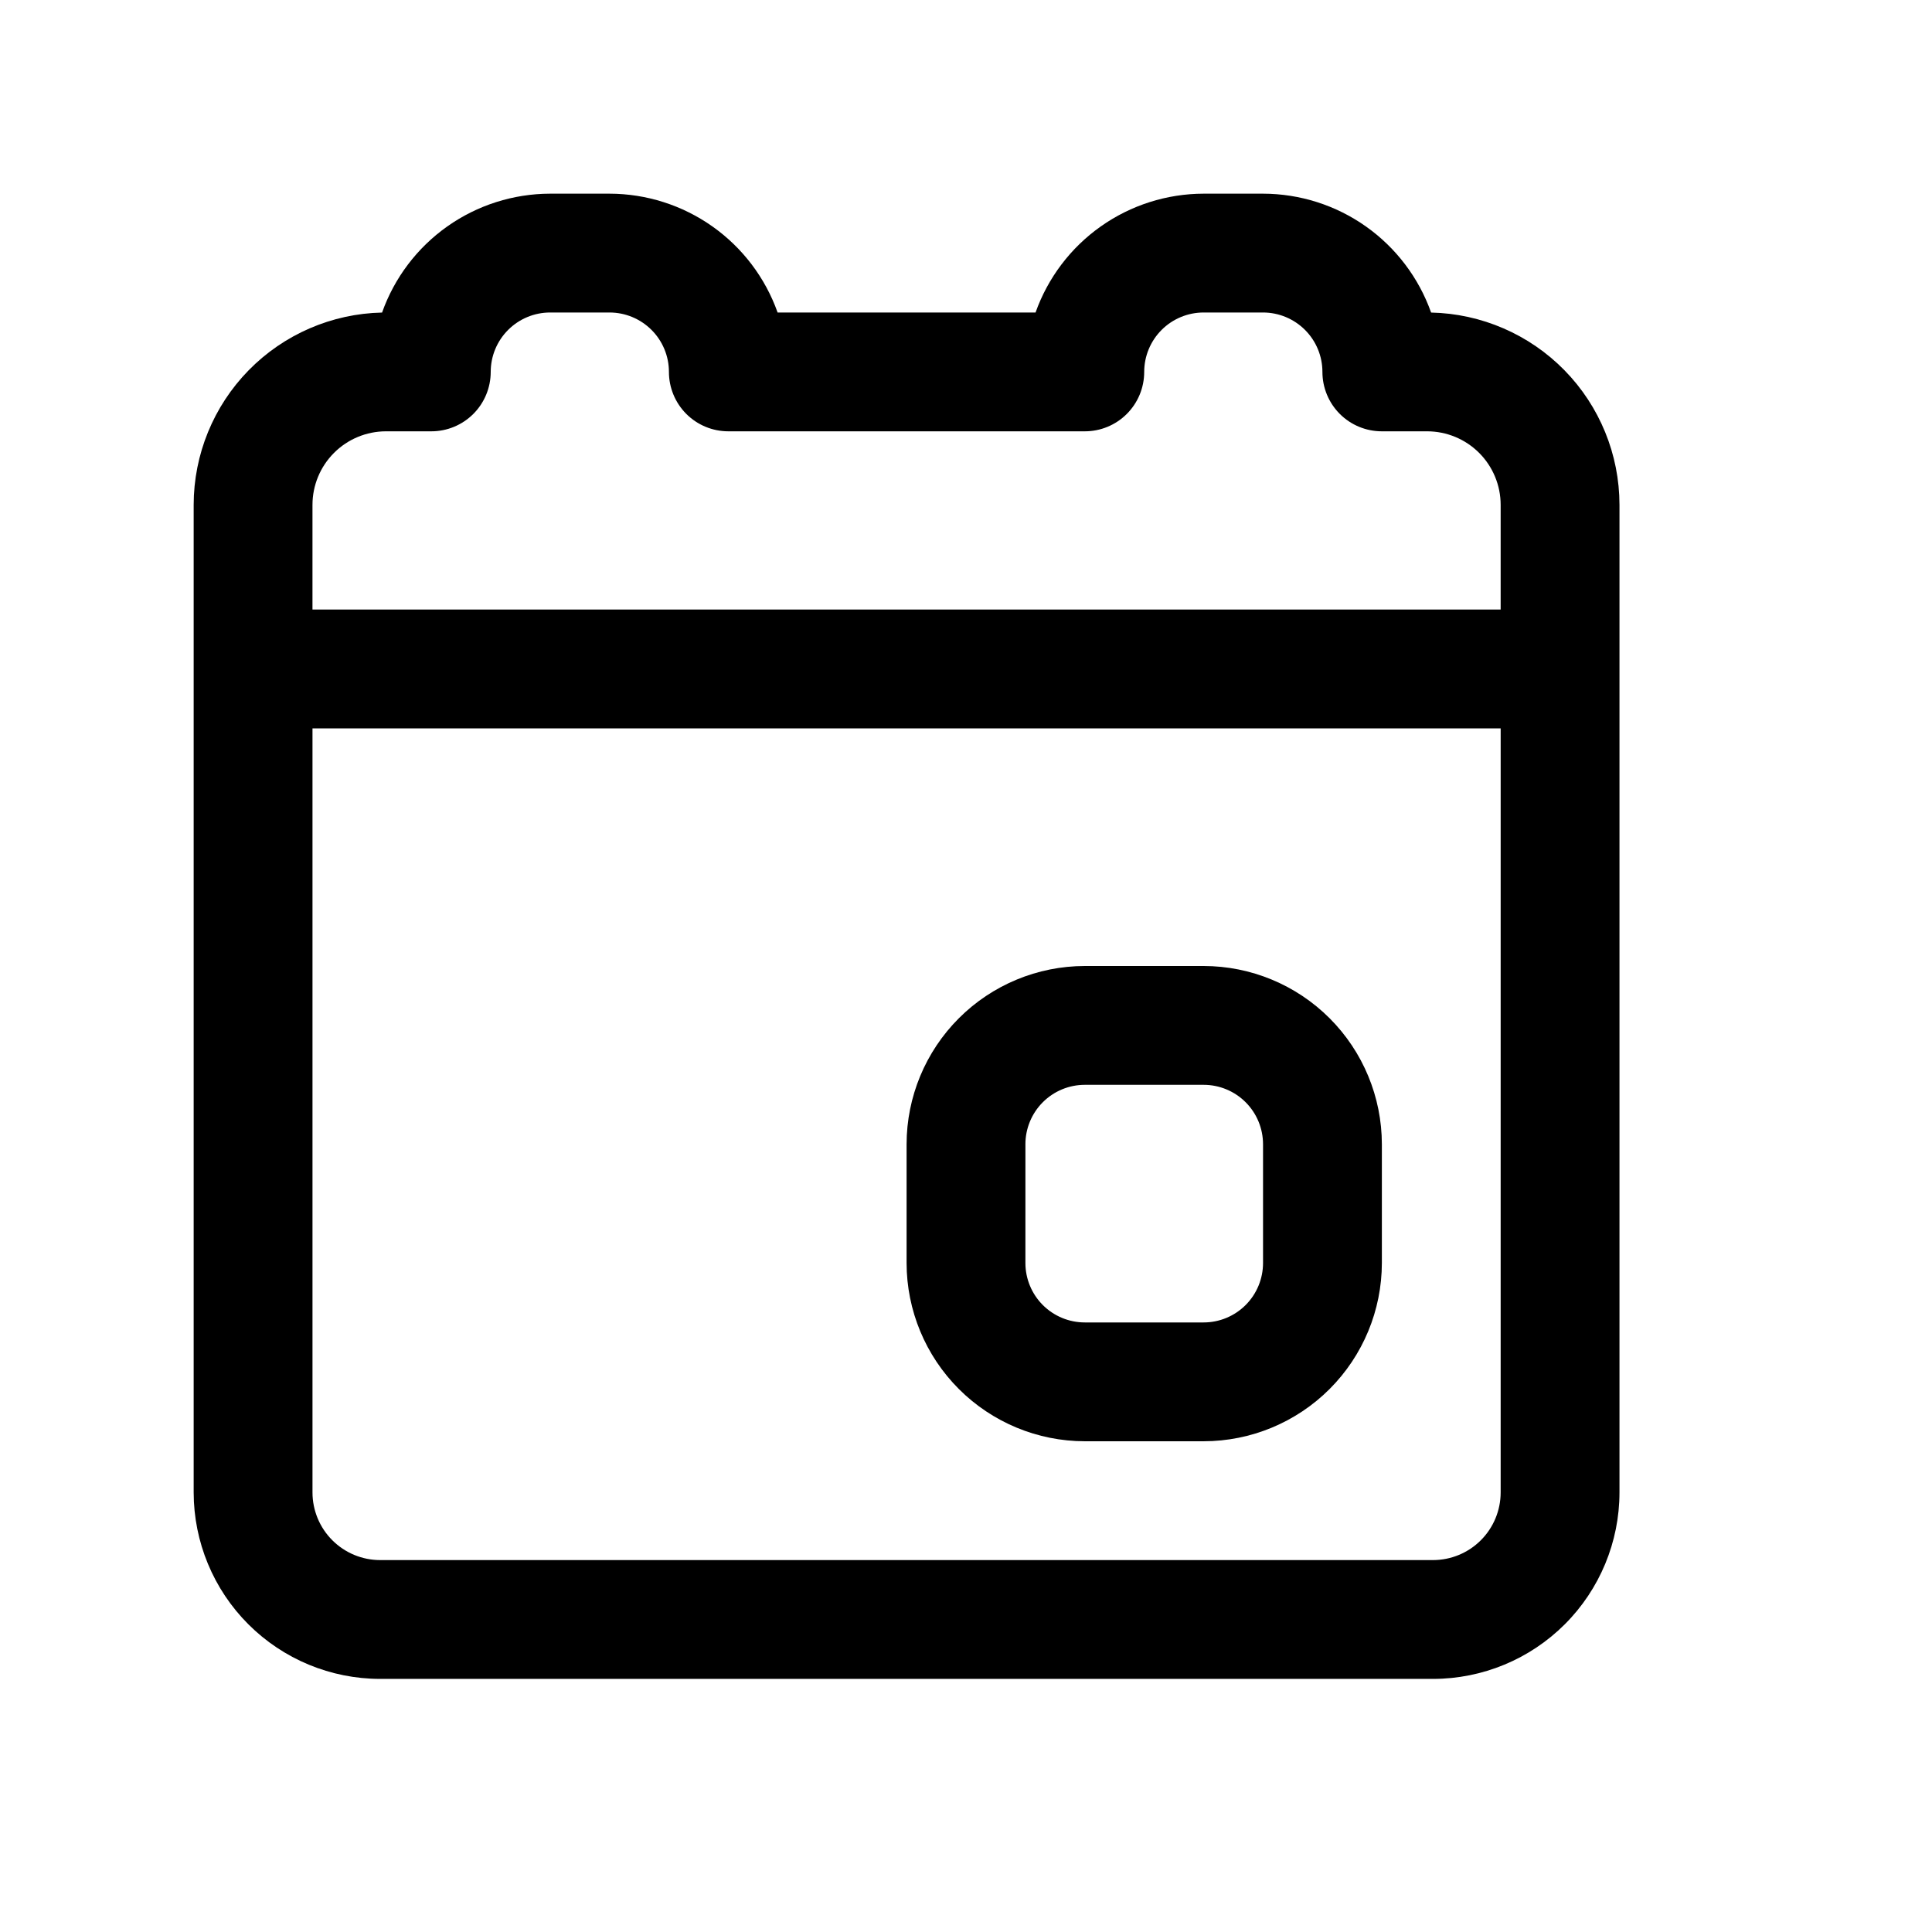
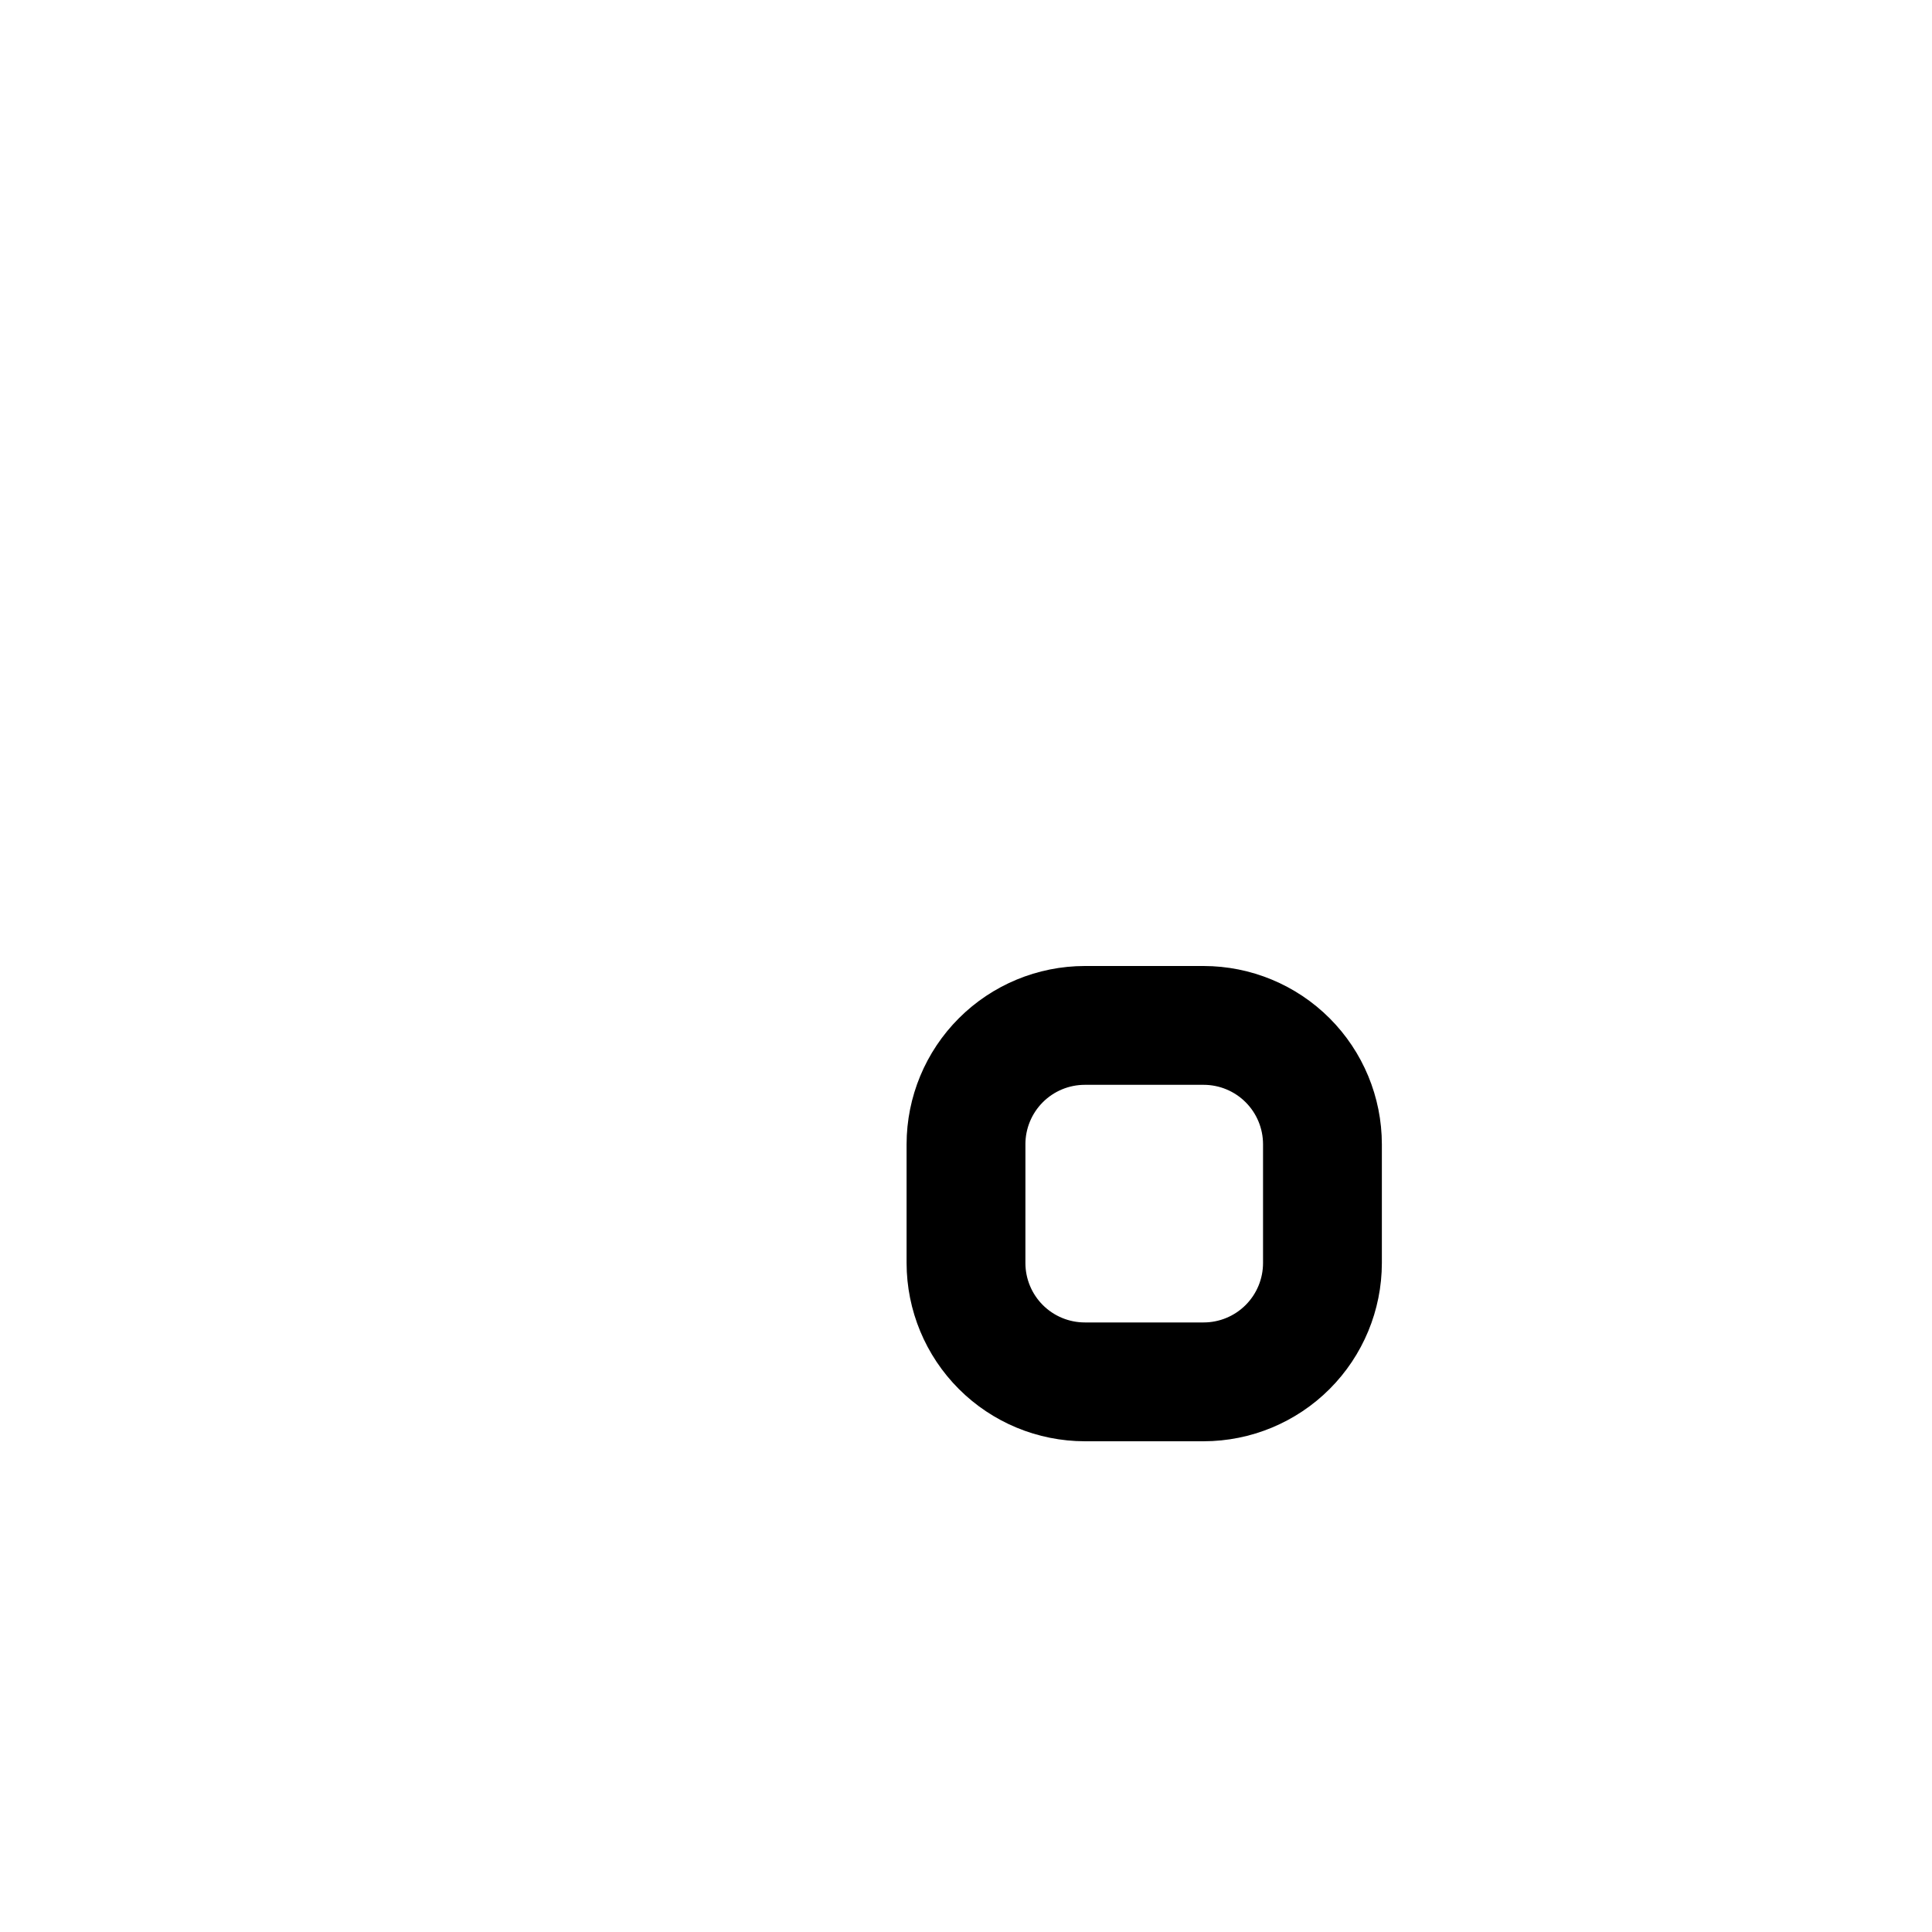
<svg xmlns="http://www.w3.org/2000/svg" fill="#000000" width="800px" height="800px" version="1.1" viewBox="144 144 512 512">
  <g>
    <path d="m431.49 525.95h31.488c12.52-0.012 24.527-4.992 33.383-13.848 8.852-8.855 13.832-20.859 13.848-33.383v-31.488c-0.016-12.523-4.996-24.527-13.848-33.383-8.855-8.855-20.863-13.836-33.383-13.848h-31.488c-12.523 0.012-24.531 4.992-33.383 13.848-8.855 8.855-13.836 20.859-13.852 33.383v31.488c0.016 12.523 4.996 24.527 13.852 33.383 8.852 8.855 20.859 13.836 33.383 13.848zm-15.742-78.719h-0.004c0.004-4.176 1.664-8.176 4.613-11.129 2.953-2.953 6.957-4.613 11.133-4.613h31.488c4.172 0 8.176 1.66 11.129 4.613 2.949 2.953 4.609 6.953 4.613 11.129v31.488c-0.004 4.176-1.664 8.176-4.613 11.129-2.953 2.953-6.957 4.613-11.129 4.613h-31.488c-4.176 0-8.18-1.66-11.133-4.613-2.949-2.953-4.609-6.953-4.613-11.129z" />
-     <path d="m523.26 226.83c-3.266-9.203-9.301-17.176-17.277-22.816-7.973-5.641-17.496-8.672-27.266-8.688h-15.742c-9.77 0.016-19.289 3.047-27.266 8.684-7.973 5.637-14.008 13.605-17.277 22.805h-68.359c-3.266-9.199-9.301-17.168-17.277-22.805-7.973-5.637-17.496-8.668-27.262-8.684h-15.746c-9.766 0.016-19.293 3.047-27.266 8.688-7.977 5.641-14.008 13.613-17.273 22.816-13.328 0.285-26.016 5.773-35.348 15.293-9.328 9.52-14.562 22.316-14.578 35.645v261.76c0.016 13.098 5.223 25.656 14.484 34.918 9.262 9.262 21.82 14.469 34.918 14.48h279.05c13.098-0.012 25.656-5.219 34.918-14.48 9.262-9.262 14.473-21.82 14.484-34.918v-261.76c-0.016-13.328-5.25-26.125-14.578-35.645-9.332-9.52-22.02-15.008-35.344-15.293zm-296.45 50.938c0.008-5.16 2.059-10.105 5.711-13.754 3.648-3.652 8.594-5.703 13.754-5.711h12.023c4.176 0.004 8.184-1.652 11.137-4.606 2.953-2.953 4.609-6.961 4.609-11.137 0.004-4.176 1.66-8.18 4.613-11.129 2.953-2.953 6.957-4.613 11.129-4.617h15.746c4.172 0.004 8.176 1.664 11.129 4.617 2.953 2.949 4.613 6.953 4.613 11.129 0 4.176 1.656 8.184 4.609 11.137 2.953 2.953 6.961 4.609 11.137 4.606h94.465c4.176 0.004 8.18-1.652 11.133-4.606 2.953-2.953 4.613-6.961 4.609-11.137 0.004-4.176 1.664-8.18 4.613-11.129 2.953-2.953 6.957-4.613 11.133-4.617h15.742c4.176 0.004 8.176 1.664 11.129 4.617 2.953 2.949 4.613 6.953 4.613 11.129 0 4.176 1.656 8.184 4.609 11.137 2.953 2.953 6.961 4.609 11.137 4.606h12.023c5.16 0.008 10.109 2.059 13.758 5.711 3.648 3.648 5.699 8.594 5.707 13.754v27.77h-314.88zm314.88 261.76c-0.008 4.75-1.898 9.301-5.254 12.656-3.359 3.359-7.91 5.25-12.66 5.254h-279.05c-4.75-0.004-9.301-1.895-12.656-5.254-3.359-3.356-5.25-7.91-5.258-12.656v-202.5h314.88z" />
  </g>
</svg>